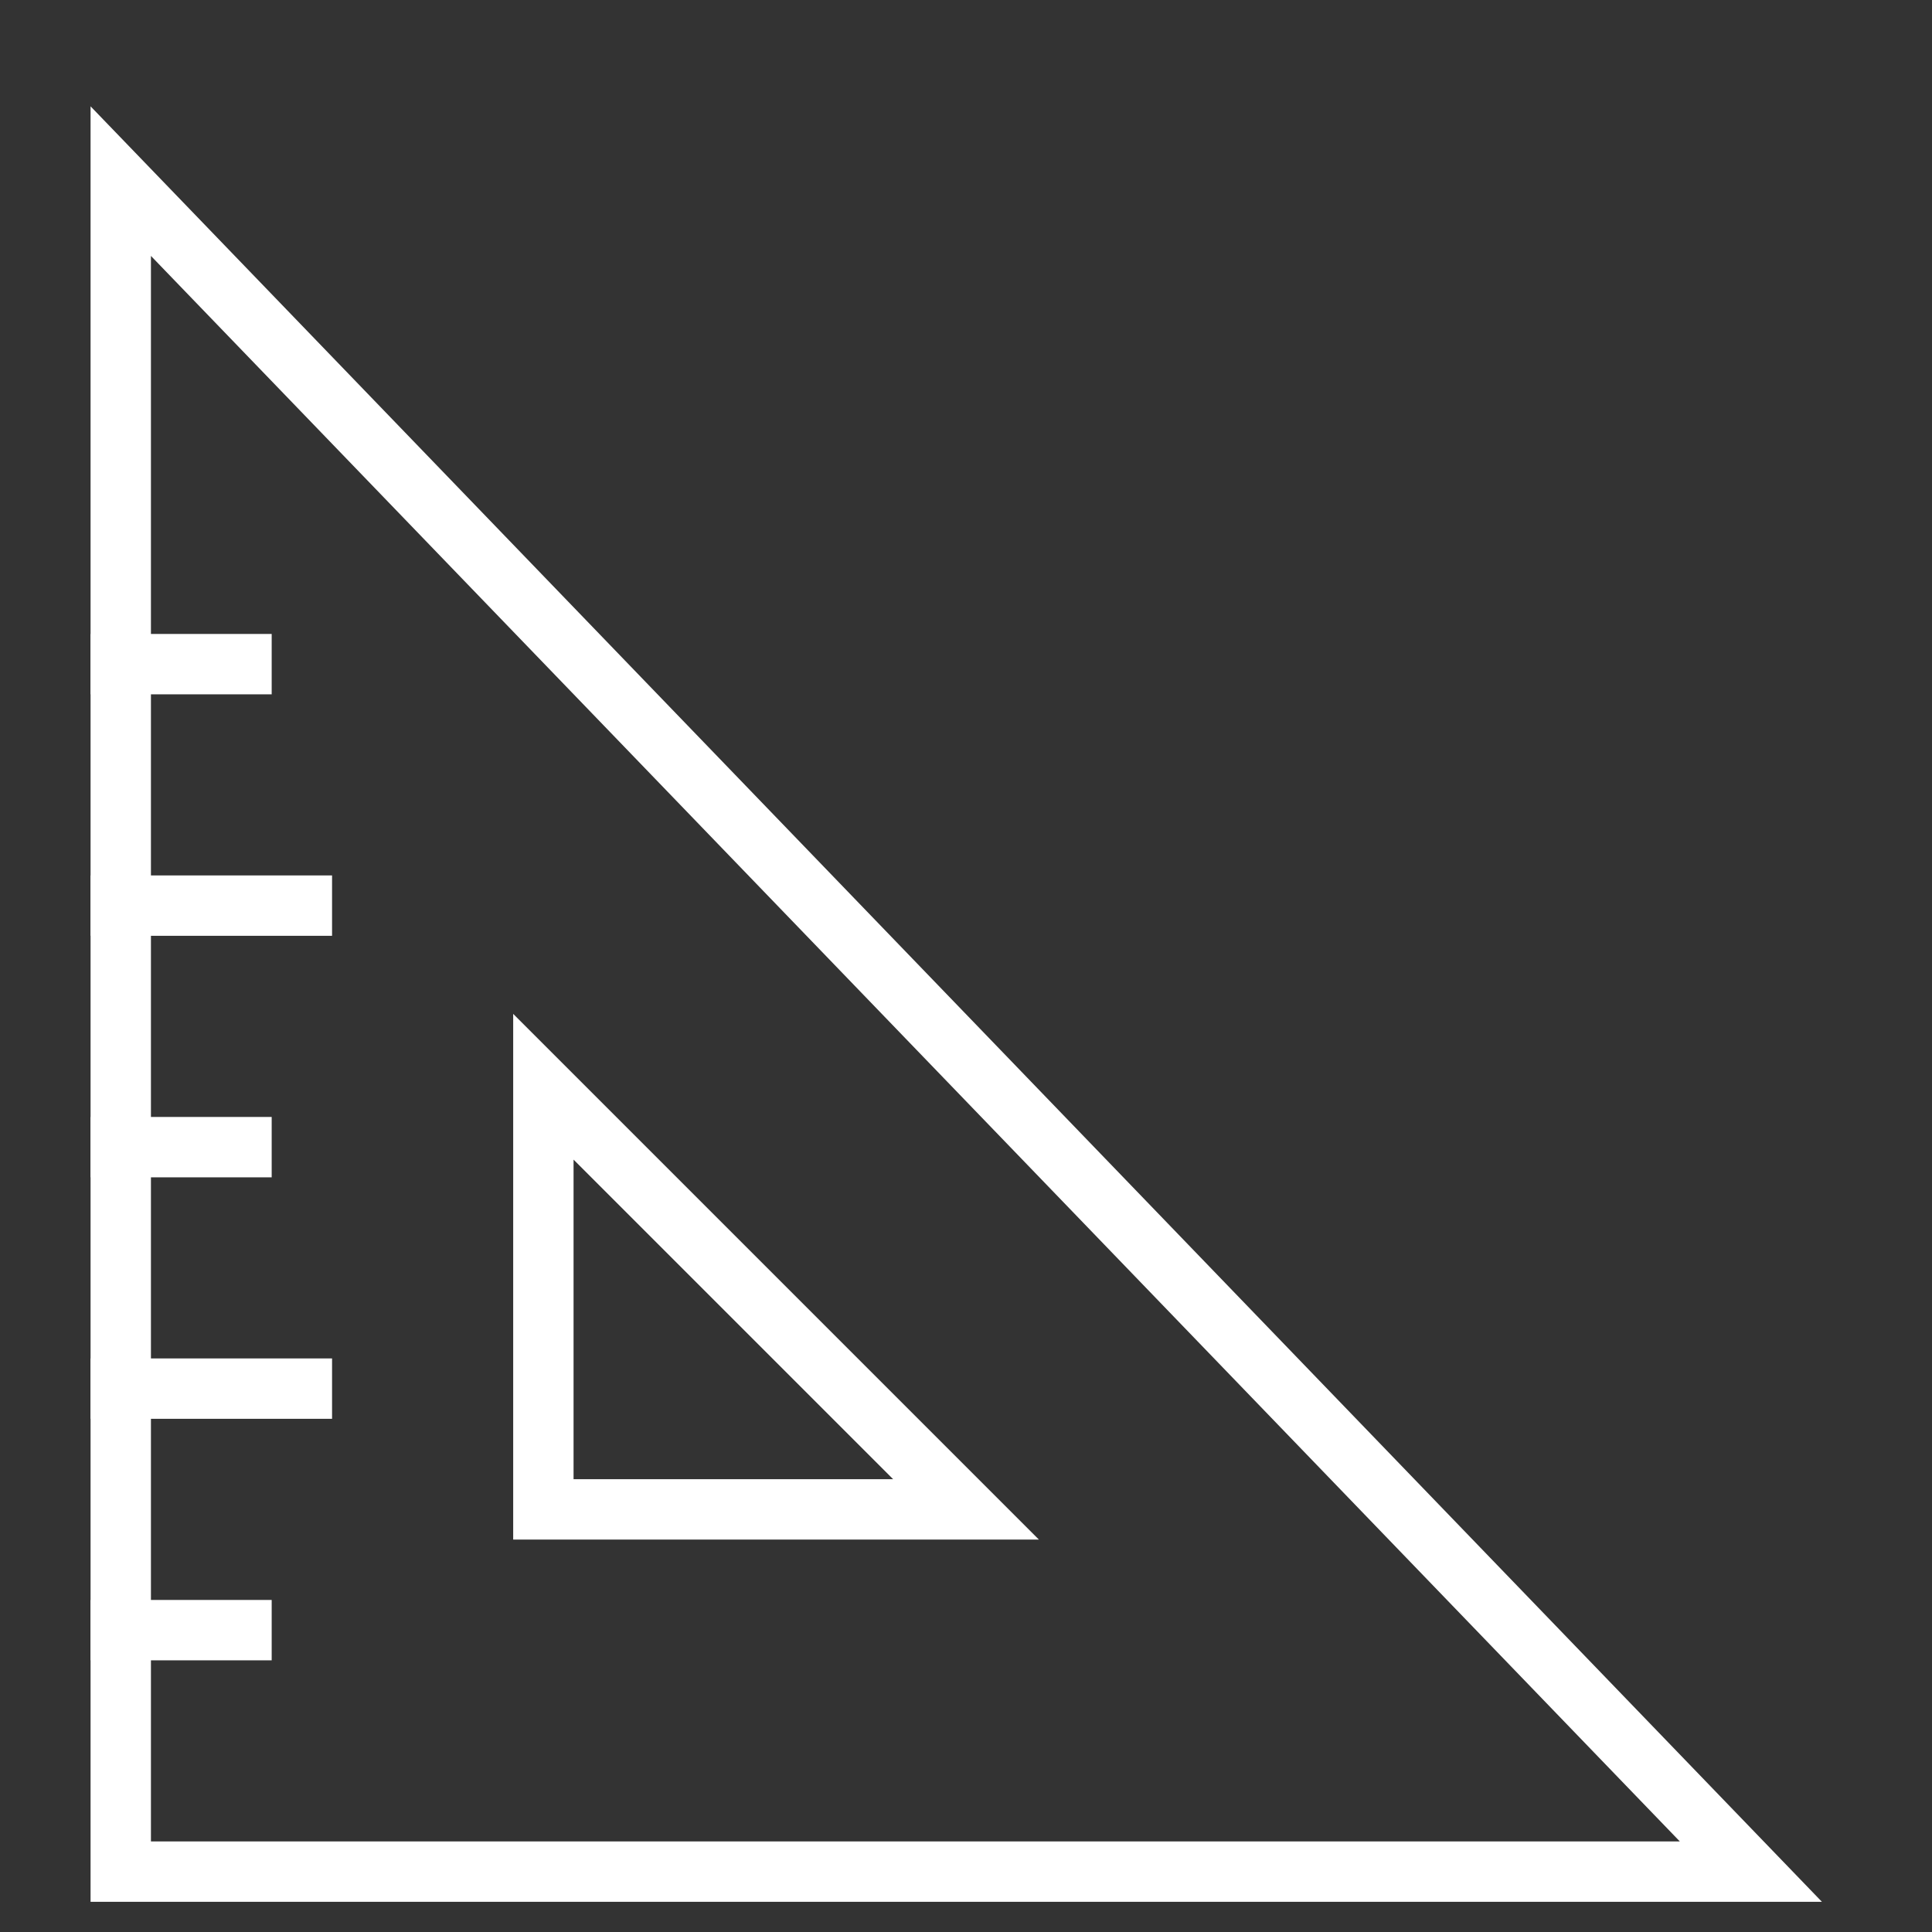
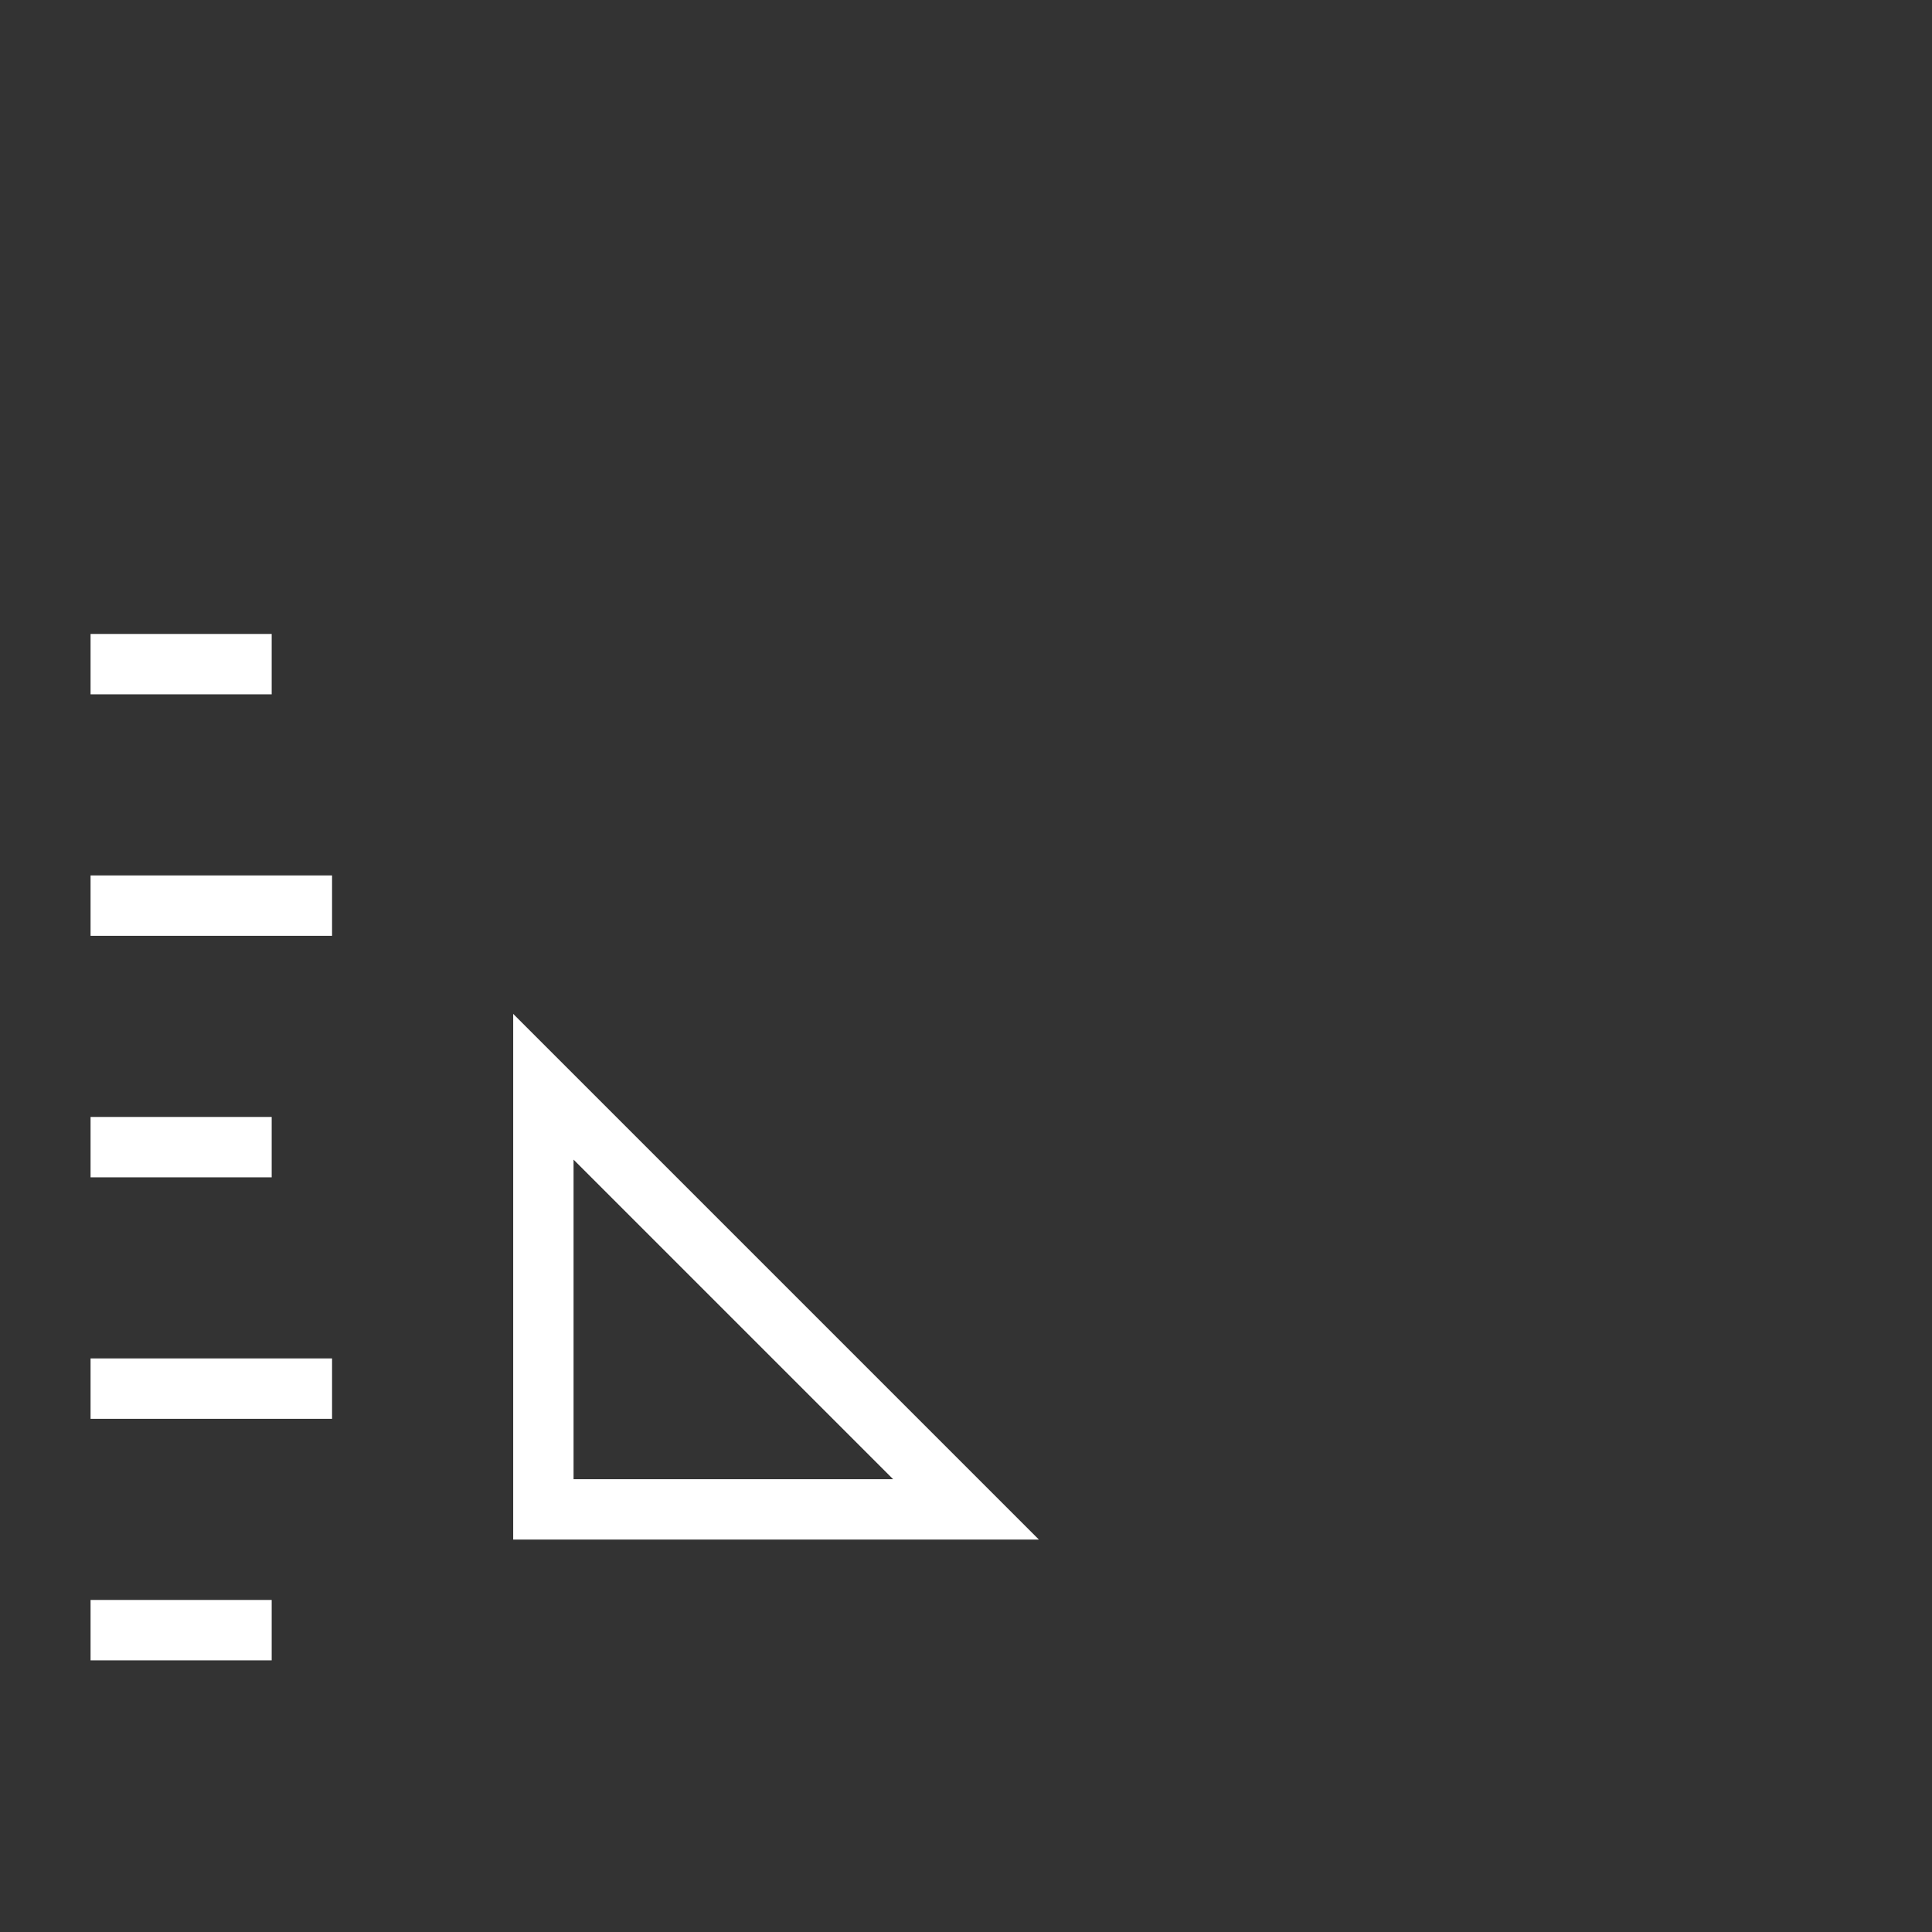
<svg xmlns="http://www.w3.org/2000/svg" width="64" height="64">
  <rect width="100%" height="100%" fill="#333333" stroke="none" />
  <g fill="none" fill-rule="evenodd" stroke="#FFF" stroke-linecap="square" stroke-width="2">
    <path d="M4 30h6m-6-8h4M4 38h4m-4 8h6m-6 8h4m10-18v14h14z" />
-     <path d="M4 6v56h54z" />
  </g>
</svg>